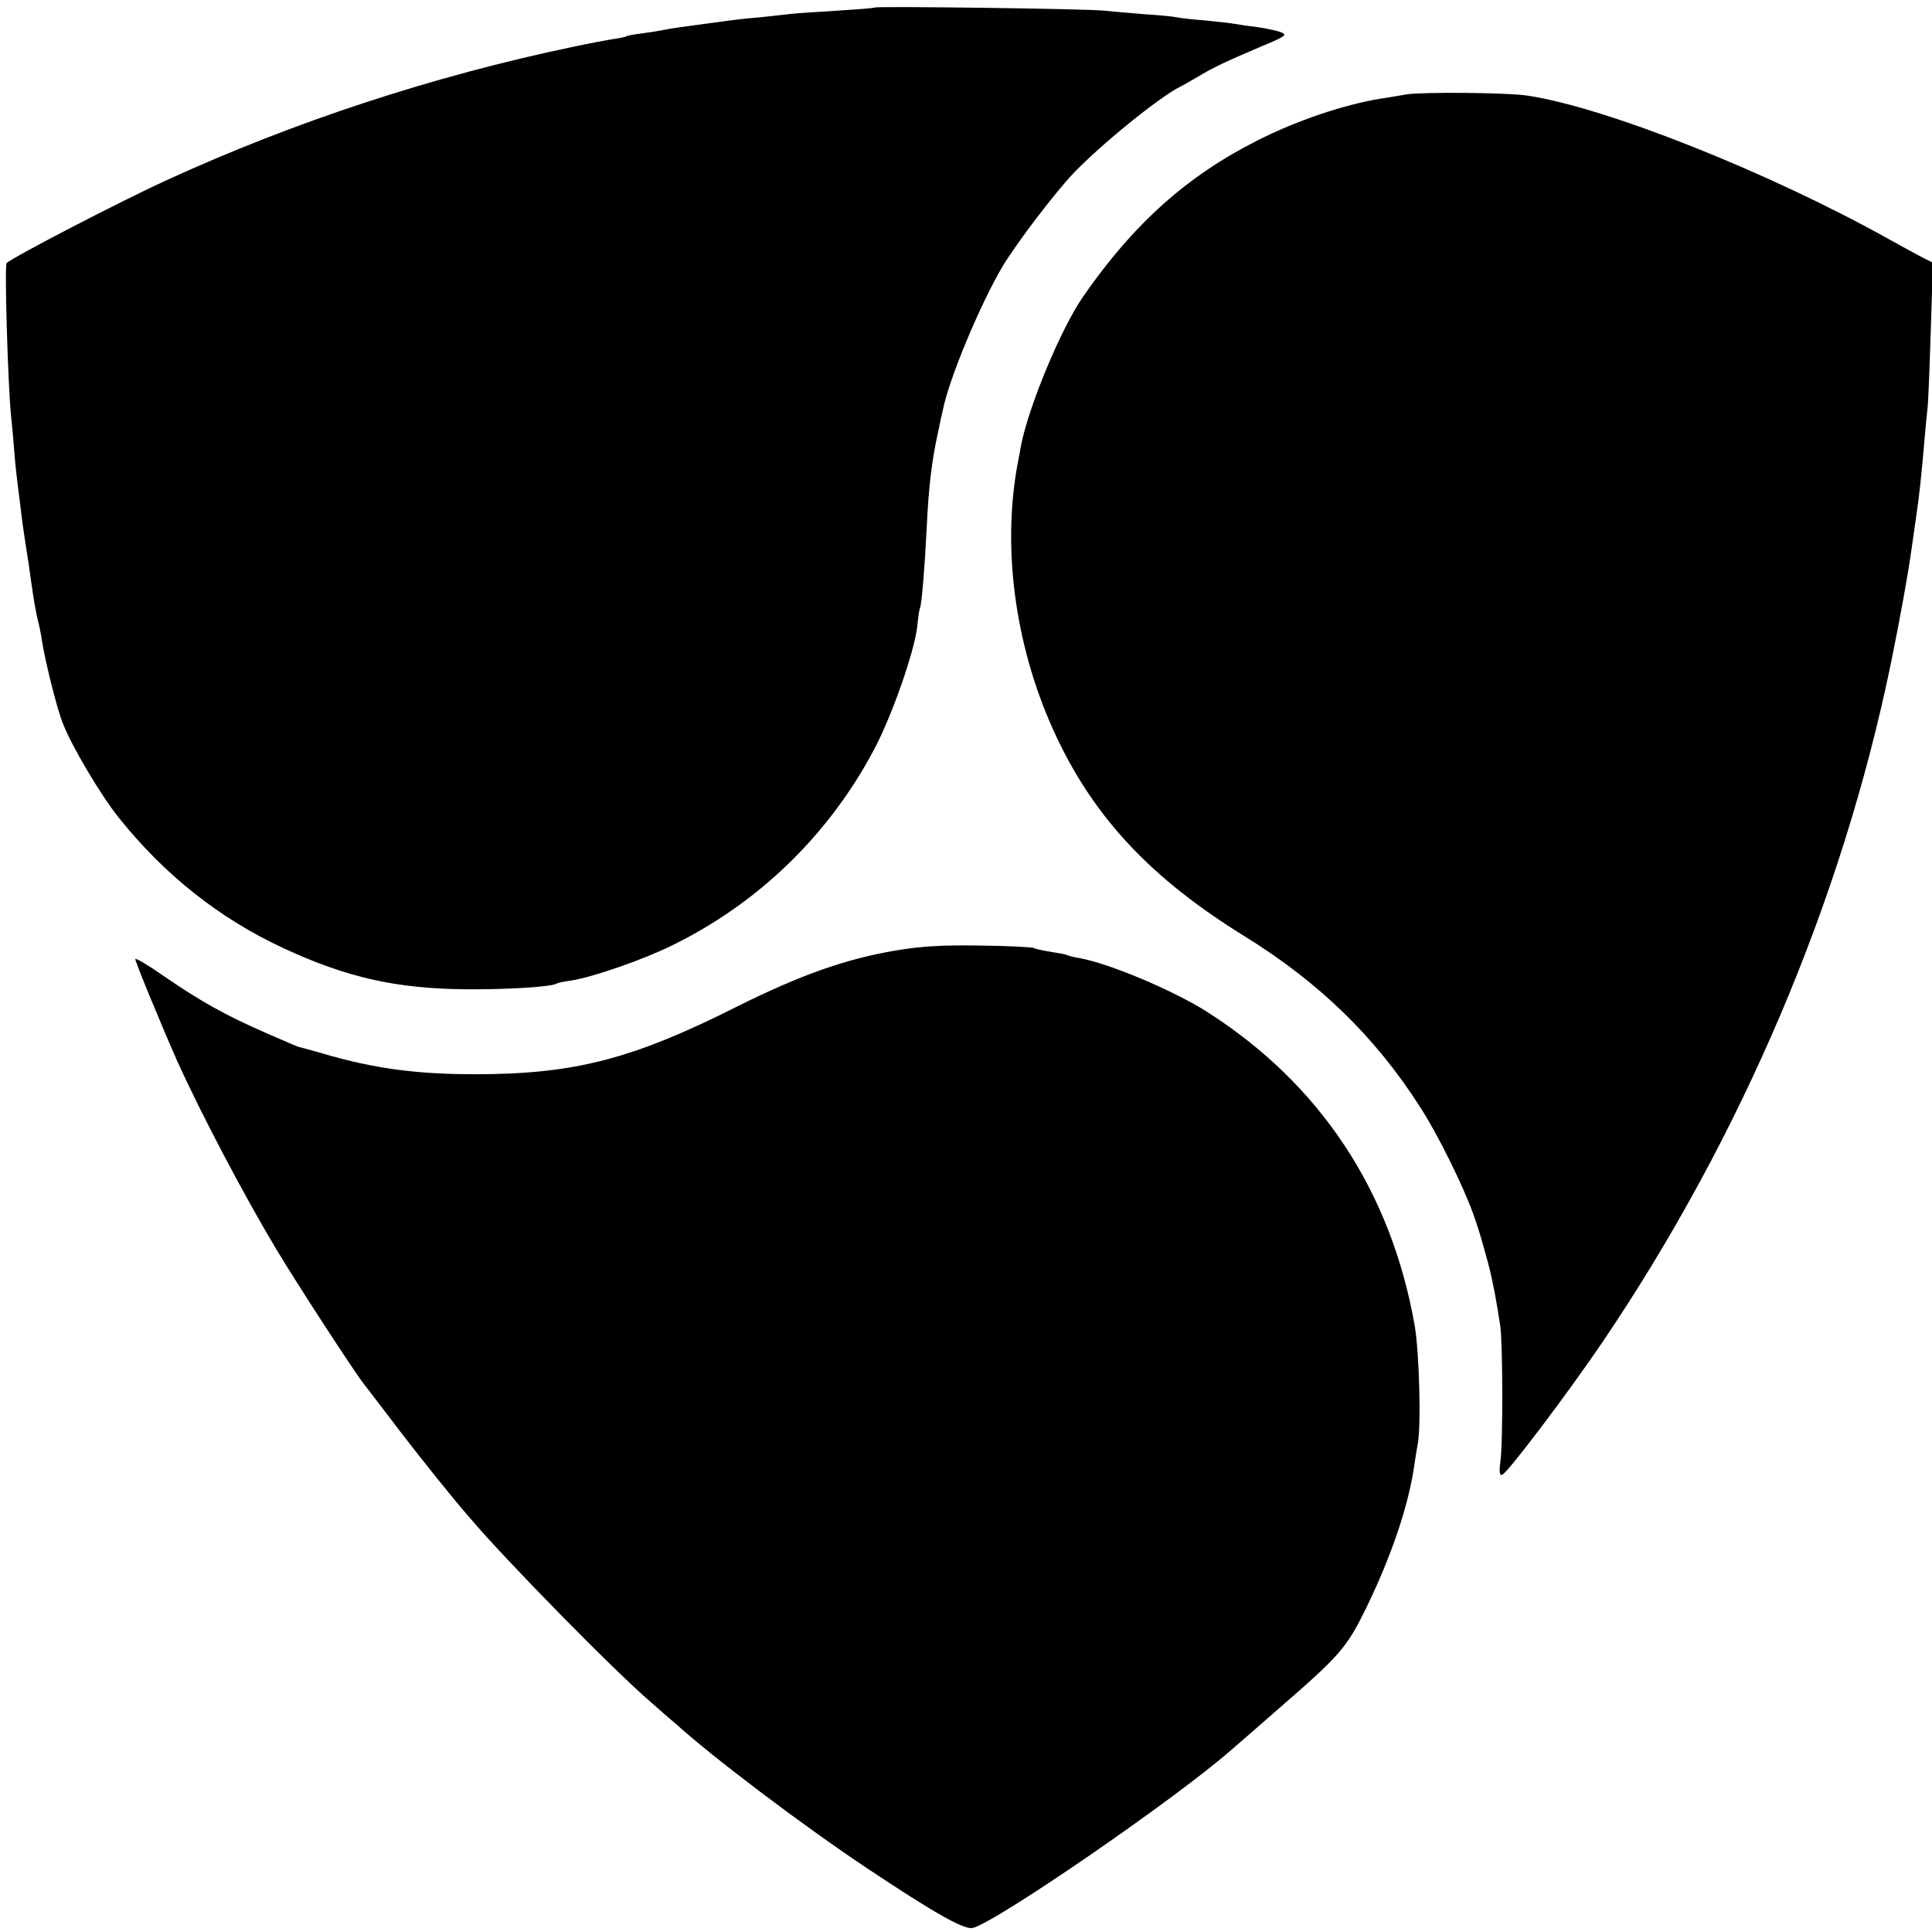
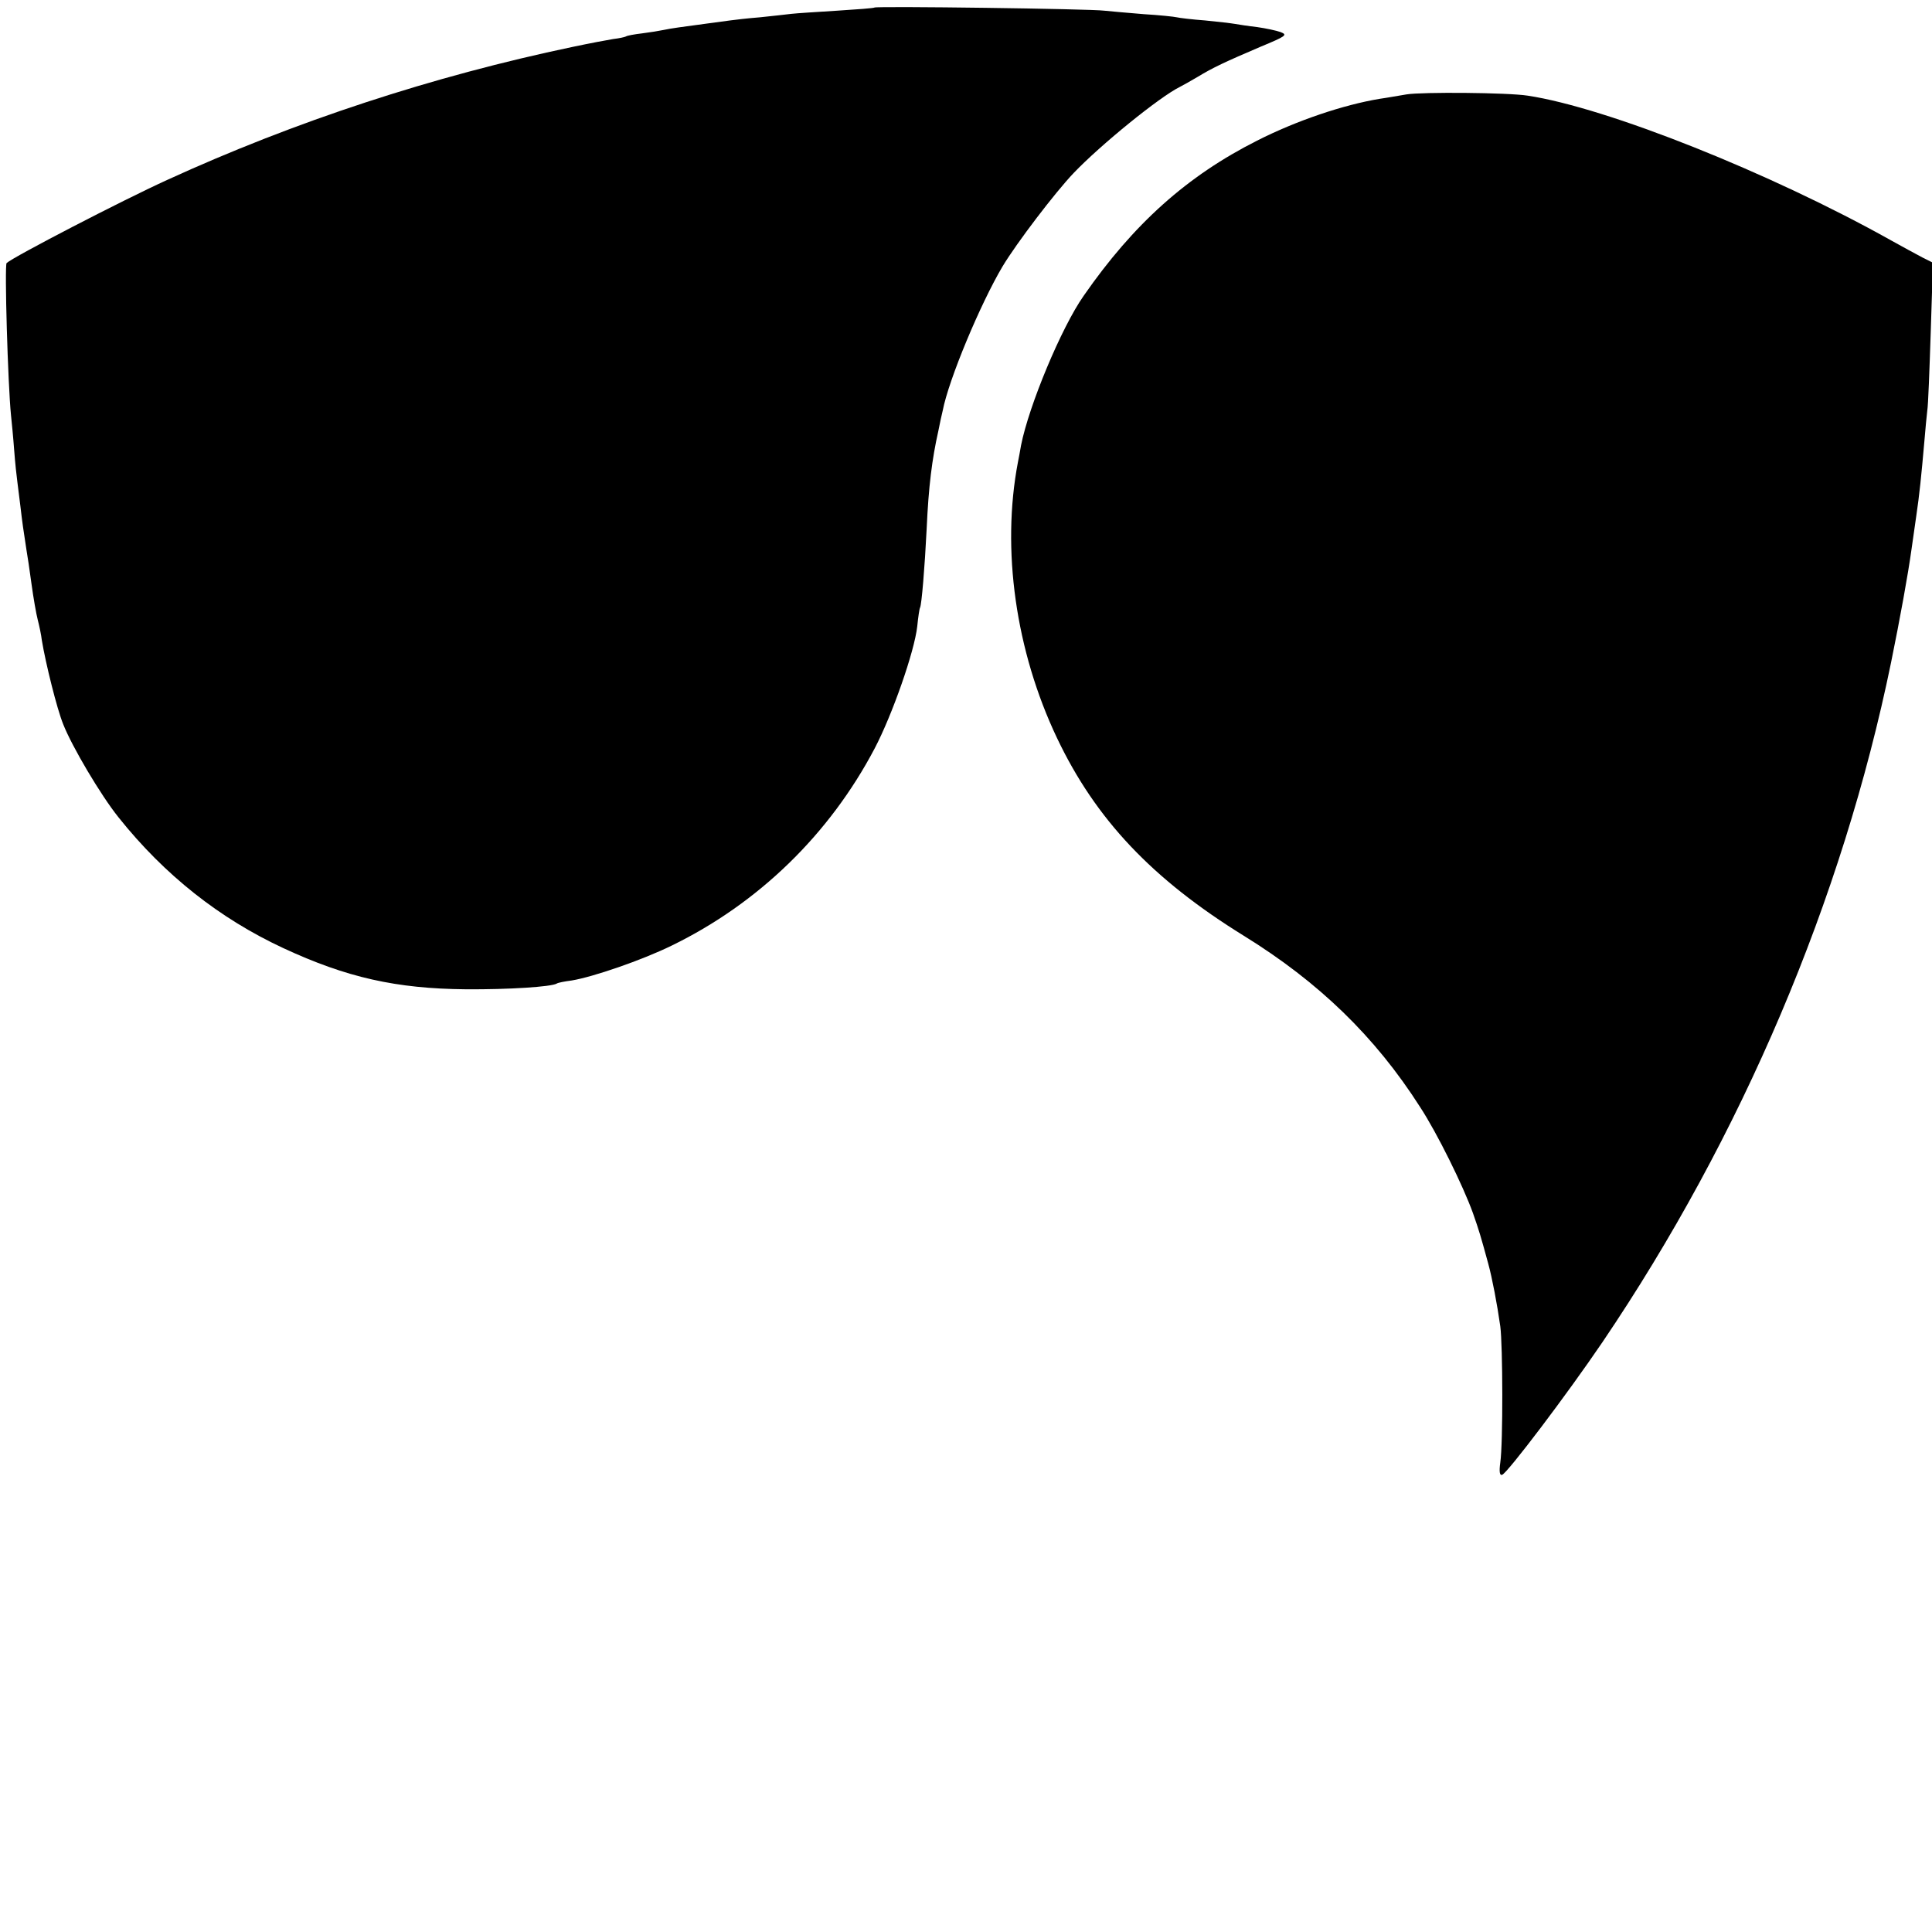
<svg xmlns="http://www.w3.org/2000/svg" version="1.0" width="614pt" height="614pt" viewBox="0 0 614 614" preserveAspectRatio="xMidYMid meet">
  <g transform="translate(0,614) scale(0.1,-0.1)" fill="#000000" stroke="none">
    <path d="M2779 6116 c-2 -2 -56 -6 -119 -10 -63 -4 -128 -8 -145 -10 -16 -2 -61 -7 -100 -11 -38 -3 -81 -8 -95 -10 -14 -2 -44 -6 -67 -9 -89 -12 -120 -16 -143 -21 -14 -3 -45 -8 -69 -11 -25 -3 -48 -7 -52 -10 -4 -2 -22 -6 -40 -8 -19 -3 -77 -14 -129 -25 -444 -93 -883 -237 -1289 -423 -145 -66 -488 -244 -510 -264 -7 -7 4 -386 14 -484 2 -19 7 -69 10 -110 3 -41 8 -86 10 -100 2 -14 6 -50 10 -80 6 -52 9 -72 19 -137 3 -16 10 -64 16 -108 6 -44 15 -96 20 -115 5 -19 11 -48 13 -65 12 -73 48 -218 68 -267 28 -71 119 -225 176 -296 146 -183 321 -321 523 -415 202 -94 360 -129 580 -131 138 -1 272 8 289 18 4 3 25 7 48 10 67 11 222 64 318 111 275 134 501 353 645 627 56 107 126 307 135 387 3 30 7 57 9 60 5 9 15 129 21 251 6 134 17 221 37 310 5 25 11 54 14 65 19 99 120 340 190 458 45 75 167 235 226 297 86 90 273 242 338 274 8 4 33 18 55 31 51 31 88 48 200 96 82 34 88 38 65 47 -14 5 -47 12 -75 16 -27 3 -59 8 -70 10 -11 2 -54 7 -95 11 -41 3 -82 8 -90 10 -8 2 -55 7 -105 10 -49 4 -106 9 -125 11 -42 6 -726 15 -731 10z" />
    <path d="M4470 5840 c-25 -4 -63 -11 -85 -14 -115 -19 -264 -69 -390 -133 -222 -112 -392 -264 -551 -493 -71 -101 -174 -349 -199 -475 -3 -16 -7 -41 -10 -54 -53 -278 -7 -600 124 -876 123 -259 303 -449 594 -629 238 -147 417 -320 560 -544 55 -84 137 -251 168 -337 20 -57 25 -74 49 -162 12 -44 28 -127 38 -198 8 -60 9 -372 0 -433 -4 -29 -2 -42 6 -39 17 6 205 254 319 422 442 653 762 1405 917 2160 28 137 54 280 65 360 3 22 10 69 15 105 10 67 16 126 26 240 3 36 7 79 9 95 3 17 7 129 11 250 l7 220 -34 17 c-19 10 -63 34 -99 54 -382 214 -903 422 -1155 460 -64 10 -336 12 -385 4z" />
-     <path d="M2845 3119 c-159 -27 -302 -78 -503 -178 -331 -167 -517 -215 -832 -215 -187 0 -321 18 -485 66 -38 11 -71 20 -72 20 -2 -1 -48 19 -105 44 -131 57 -211 102 -326 181 -50 35 -92 60 -92 55 0 -10 88 -222 134 -326 77 -169 207 -417 314 -596 64 -107 253 -398 282 -433 6 -7 58 -76 117 -153 60 -78 157 -200 218 -270 112 -132 459 -486 574 -584 34 -30 68 -60 75 -65 116 -106 404 -324 611 -462 216 -144 310 -197 337 -190 77 20 642 409 818 563 14 12 80 69 147 128 203 176 222 198 285 326 81 167 135 327 153 455 3 22 8 50 10 62 12 54 6 293 -9 380 -75 428 -301 769 -661 998 -105 67 -312 154 -404 170 -19 3 -37 8 -40 10 -4 2 -26 6 -51 10 -25 4 -49 9 -54 12 -4 3 -81 7 -170 8 -120 2 -189 -2 -271 -16z" />
  </g>
</svg>